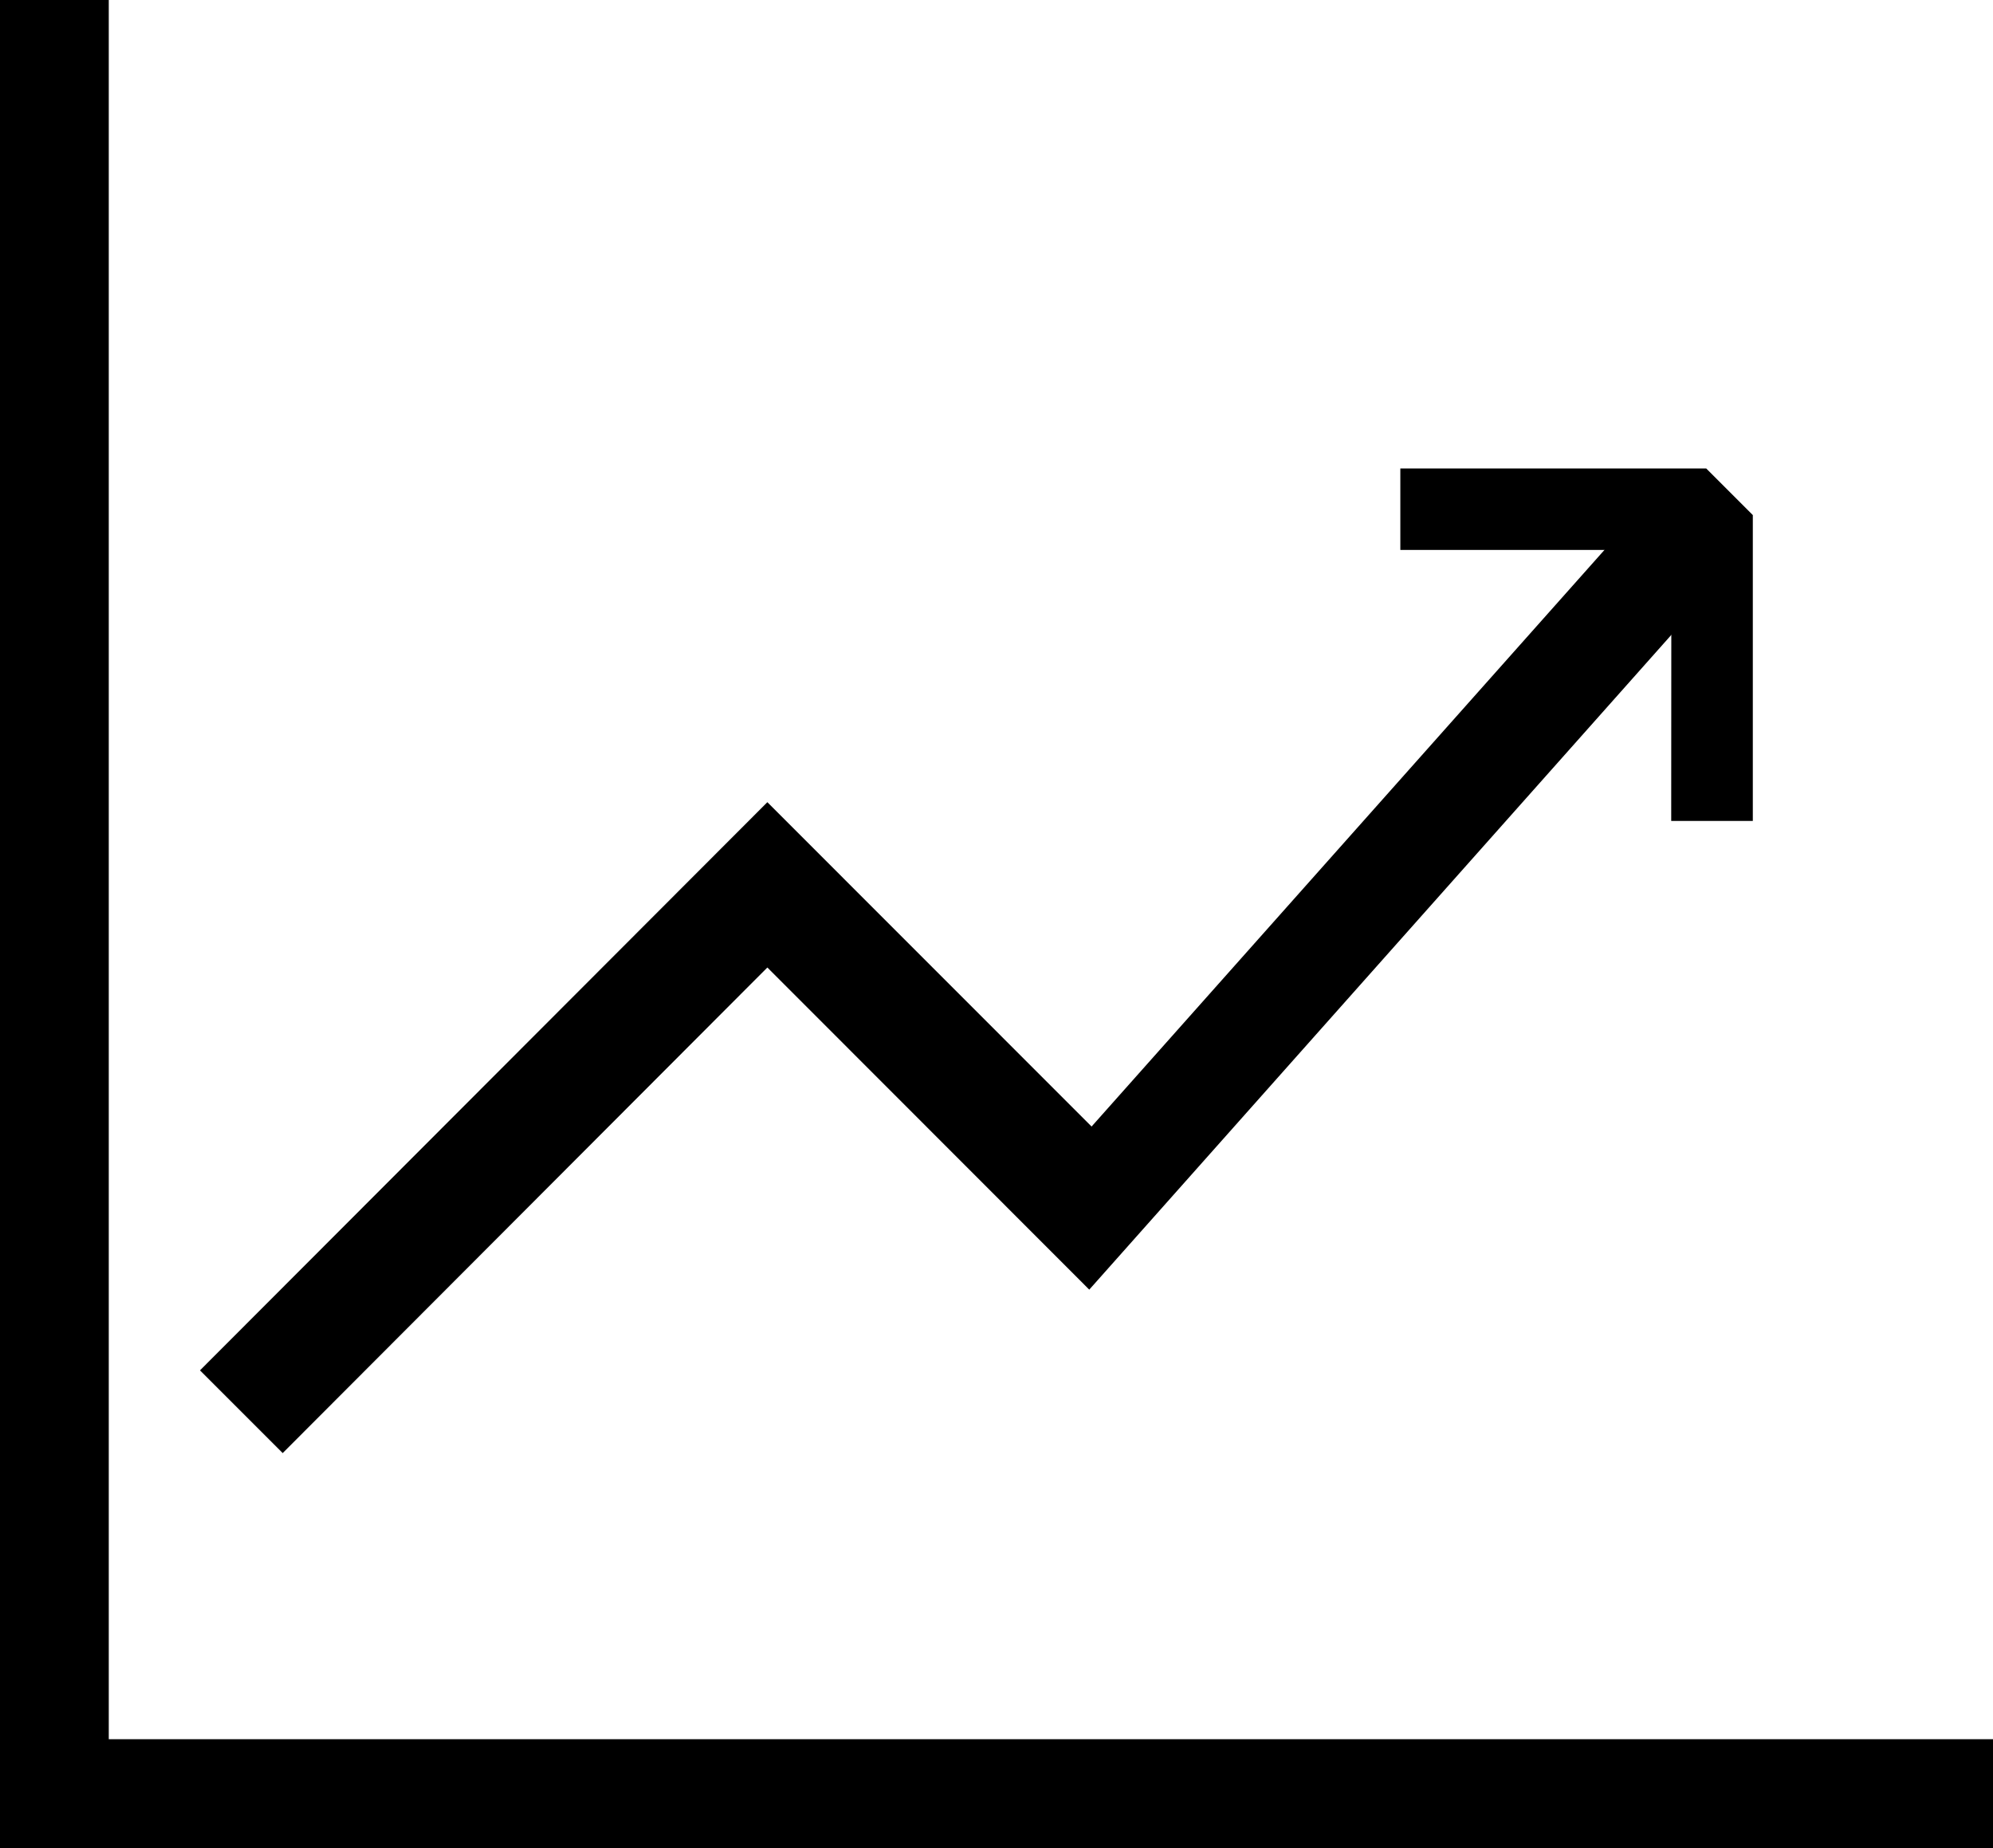
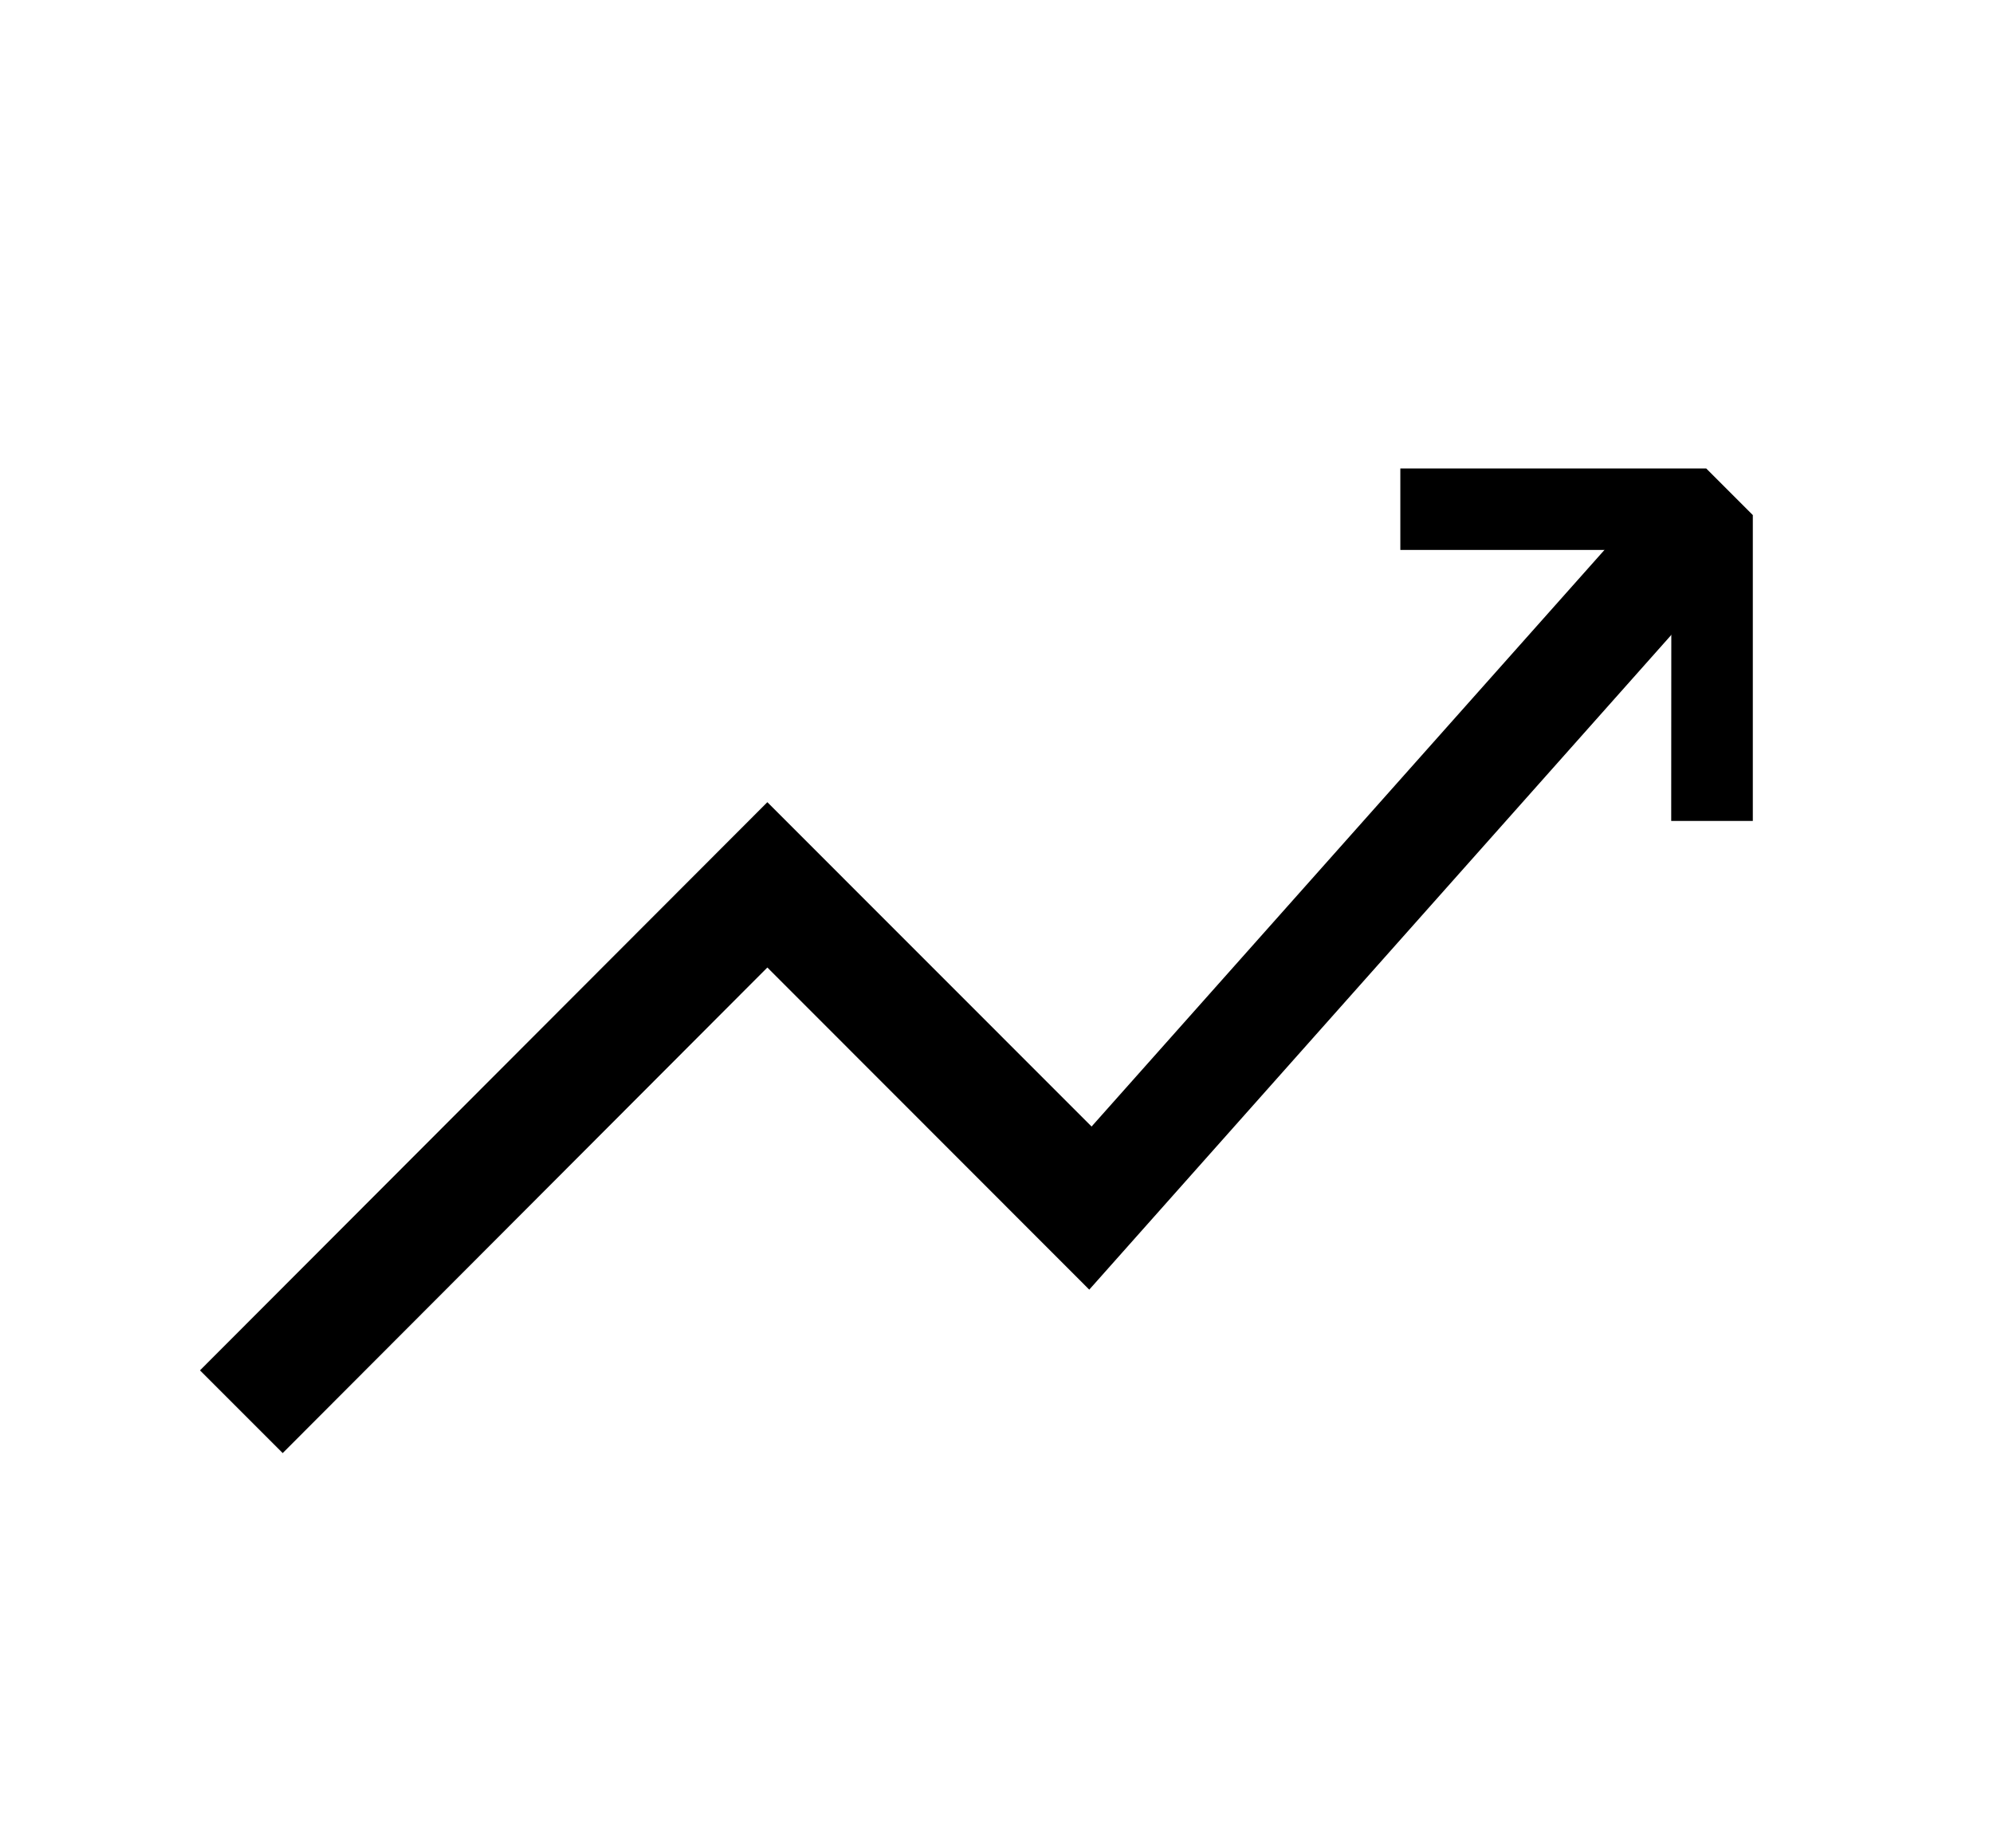
<svg xmlns="http://www.w3.org/2000/svg" id="Lager_2" data-name="Lager 2" viewBox="0 0 180.48 167.34">
  <g id="Lager_1-2" data-name="Lager 1">
    <g>
      <g>
        <polygon points="157.54 50.53 98.64 116.78 69.49 87.61 25.6 131.58 18.11 124.09 69.49 72.64 98.85 102.01 150.71 43.71 157.54 50.53" />
-         <polygon points="0 167.34 180.48 167.34 180.48 157.49 9.85 157.49 9.85 0 0 0 0 167.34" />
      </g>
      <polygon points="146.13 49.8 128.02 49.8 126.81 49.8 126.81 48.6 126.81 43.63 126.81 42.42 128.02 42.42 154.02 42.42 154.51 42.42 158.73 46.64 158.73 47.14 158.73 73.13 158.73 74.34 151.34 74.34 151.34 73.13 151.35 55.02 146.13 49.8" />
    </g>
  </g>
</svg>